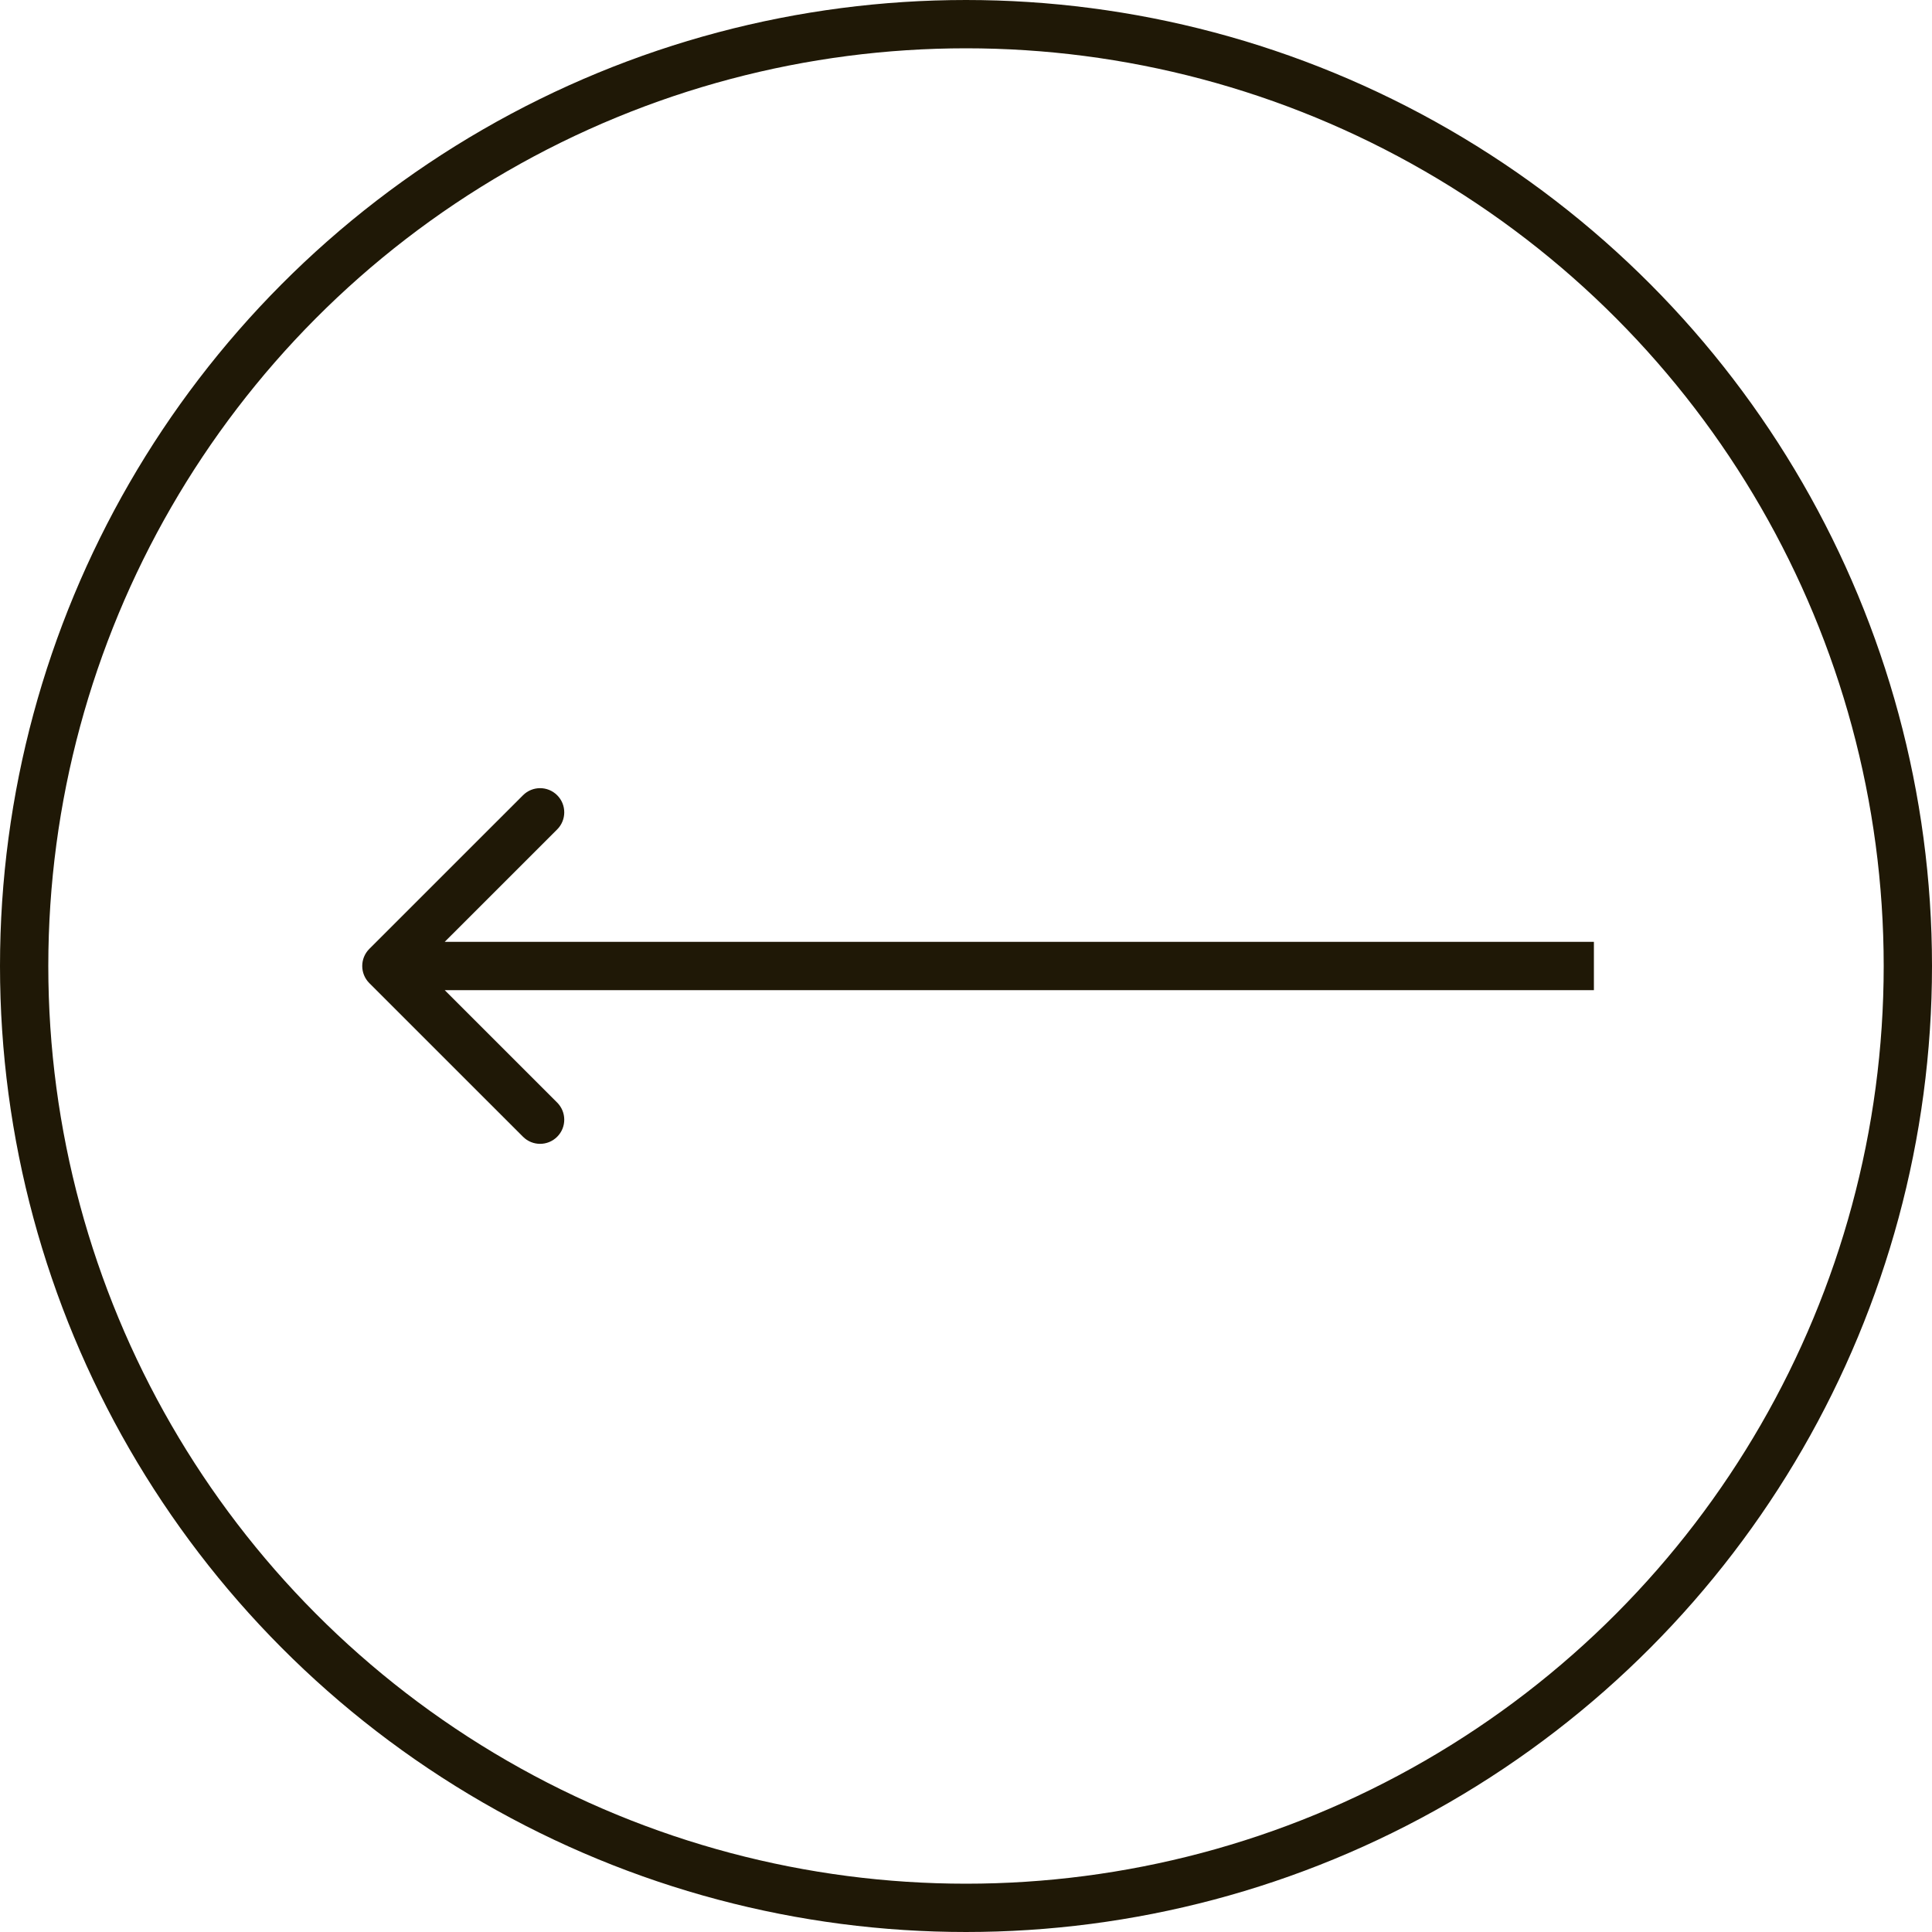
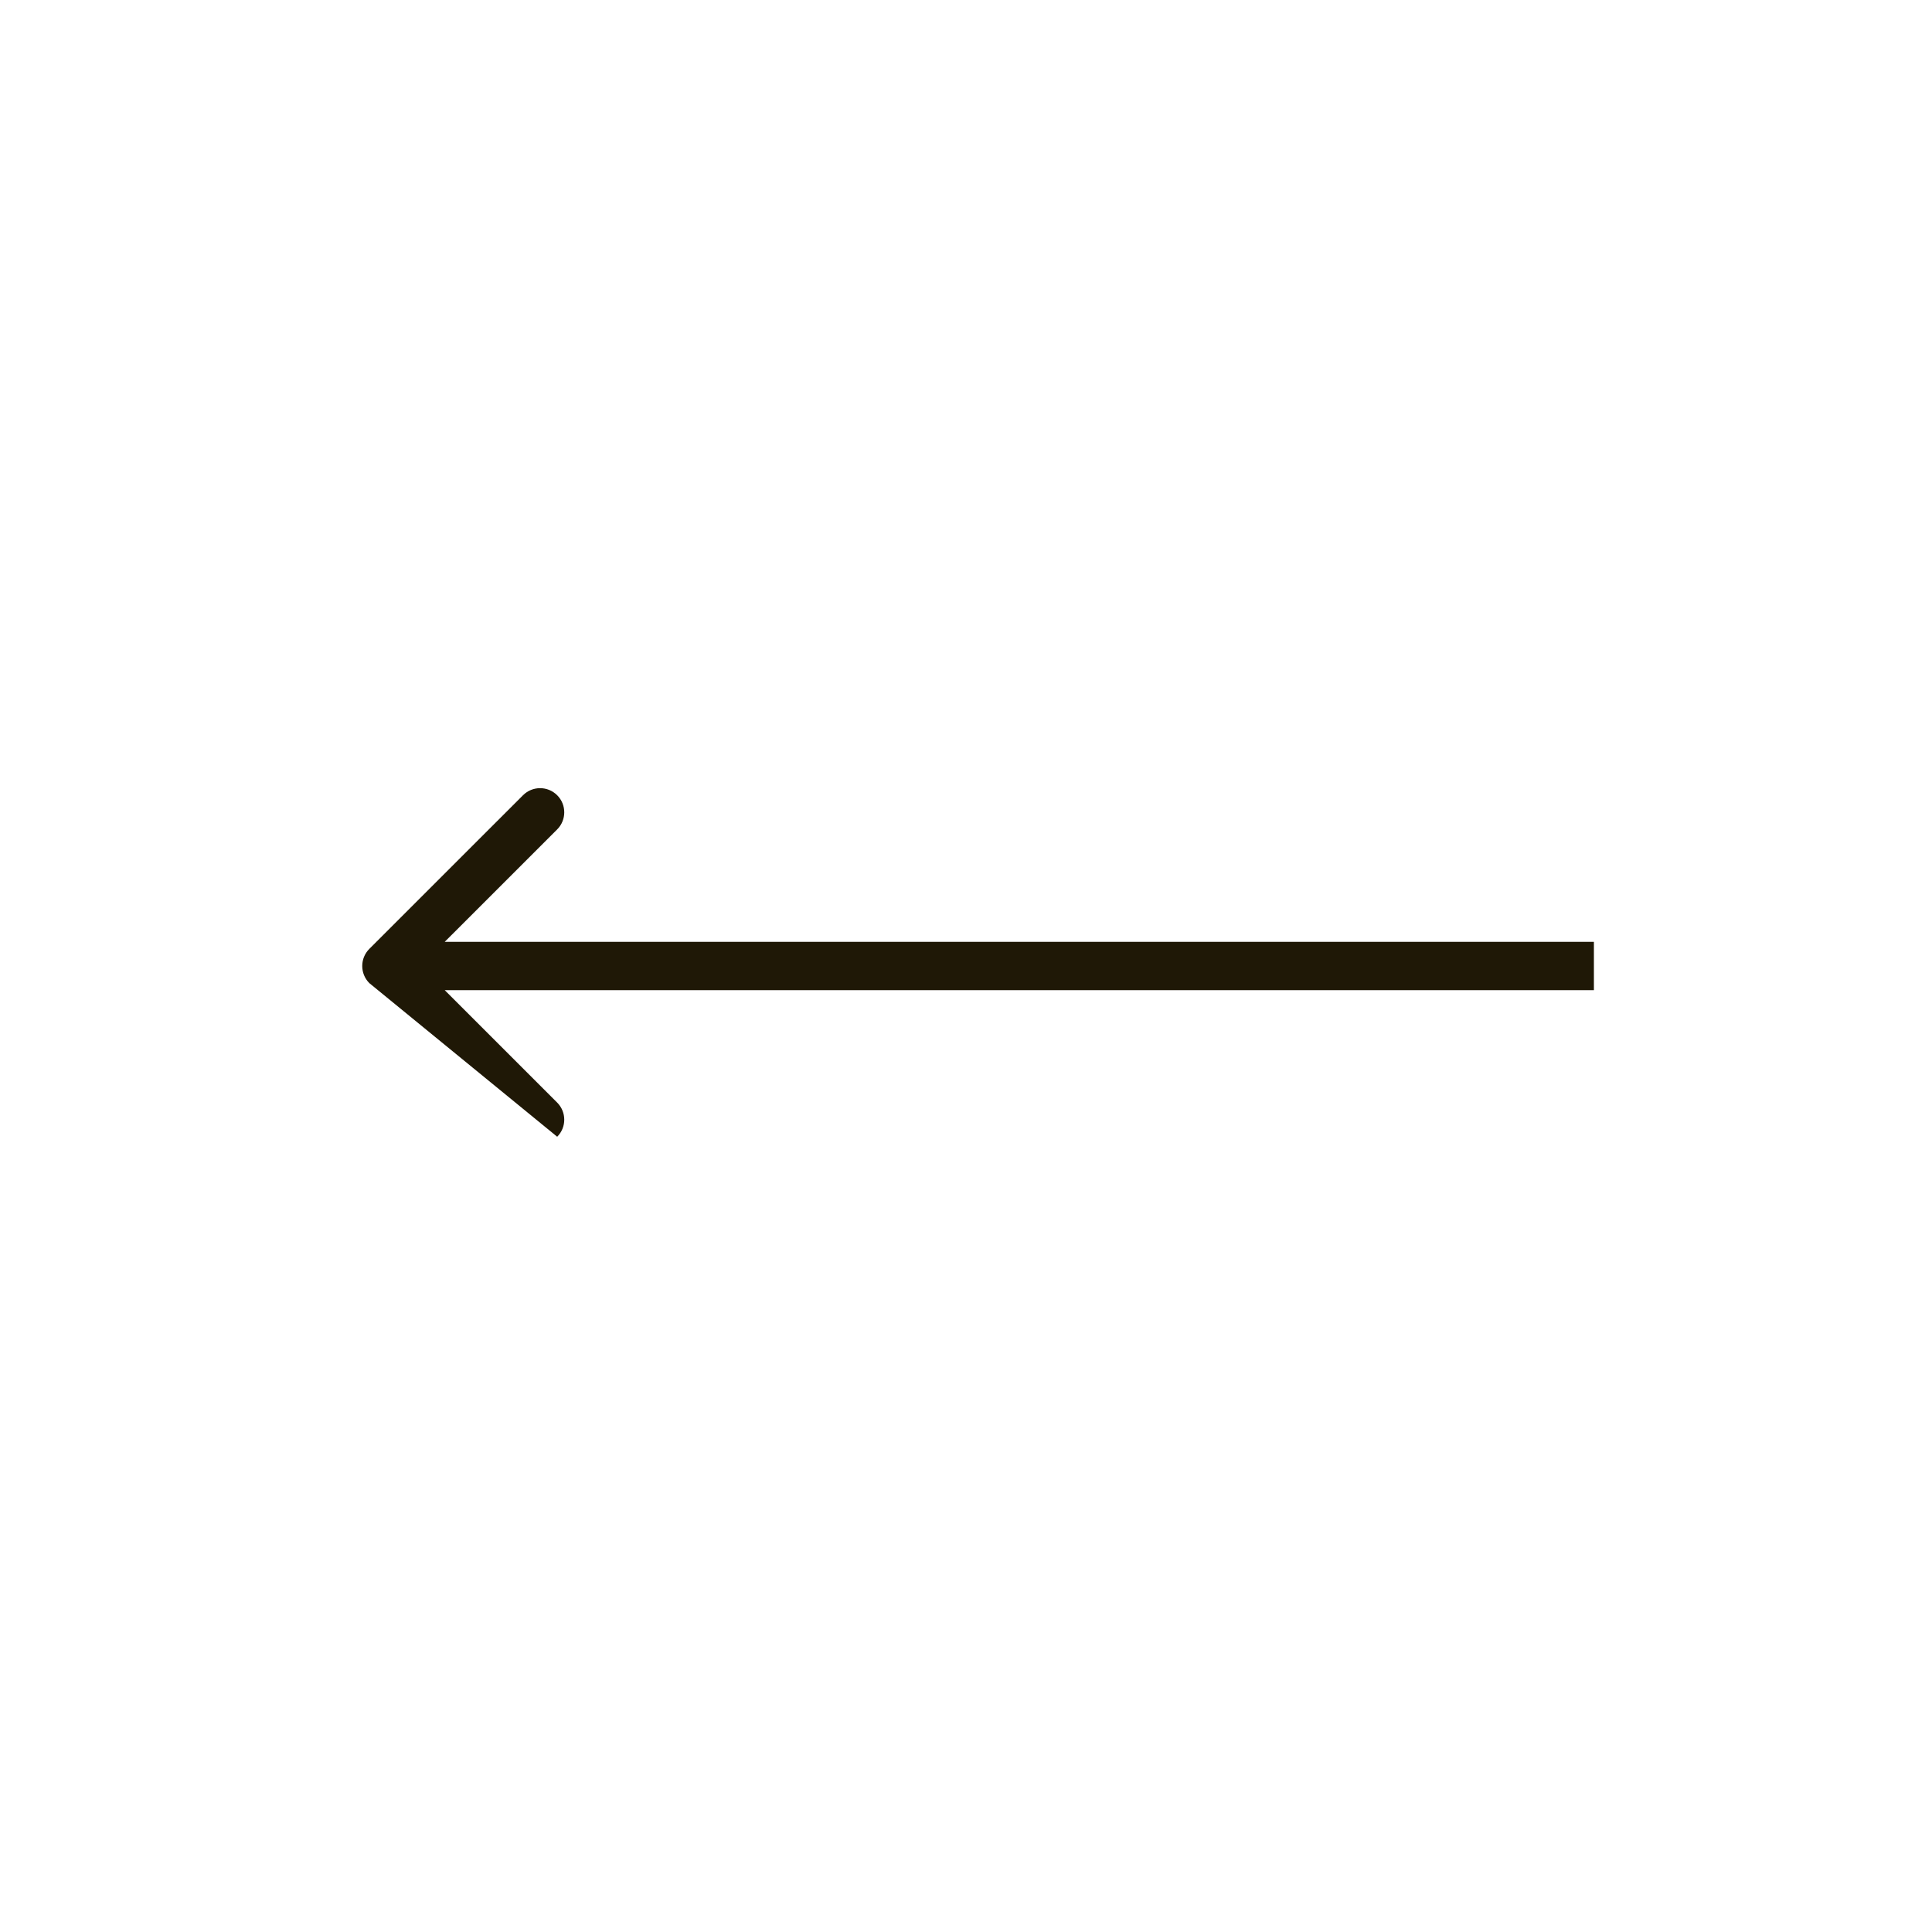
<svg xmlns="http://www.w3.org/2000/svg" width="40" height="40" viewBox="0 0 40 40" fill="none">
-   <circle cx="20" cy="20" r="19.5" stroke="#1F1806" />
-   <path d="M7.646 20.354C7.451 20.158 7.451 19.842 7.646 19.646L10.828 16.465C11.024 16.269 11.34 16.269 11.536 16.465C11.731 16.66 11.731 16.976 11.536 17.172L8.707 20L11.536 22.828C11.731 23.024 11.731 23.34 11.536 23.535C11.34 23.731 11.024 23.731 10.828 23.535L7.646 20.354ZM33 20.5H8V19.5H33V20.5Z" fill="#1F1806" />
+   <path d="M7.646 20.354C7.451 20.158 7.451 19.842 7.646 19.646L10.828 16.465C11.024 16.269 11.34 16.269 11.536 16.465C11.731 16.66 11.731 16.976 11.536 17.172L8.707 20L11.536 22.828C11.731 23.024 11.731 23.34 11.536 23.535L7.646 20.354ZM33 20.5H8V19.5H33V20.5Z" fill="#1F1806" />
</svg>